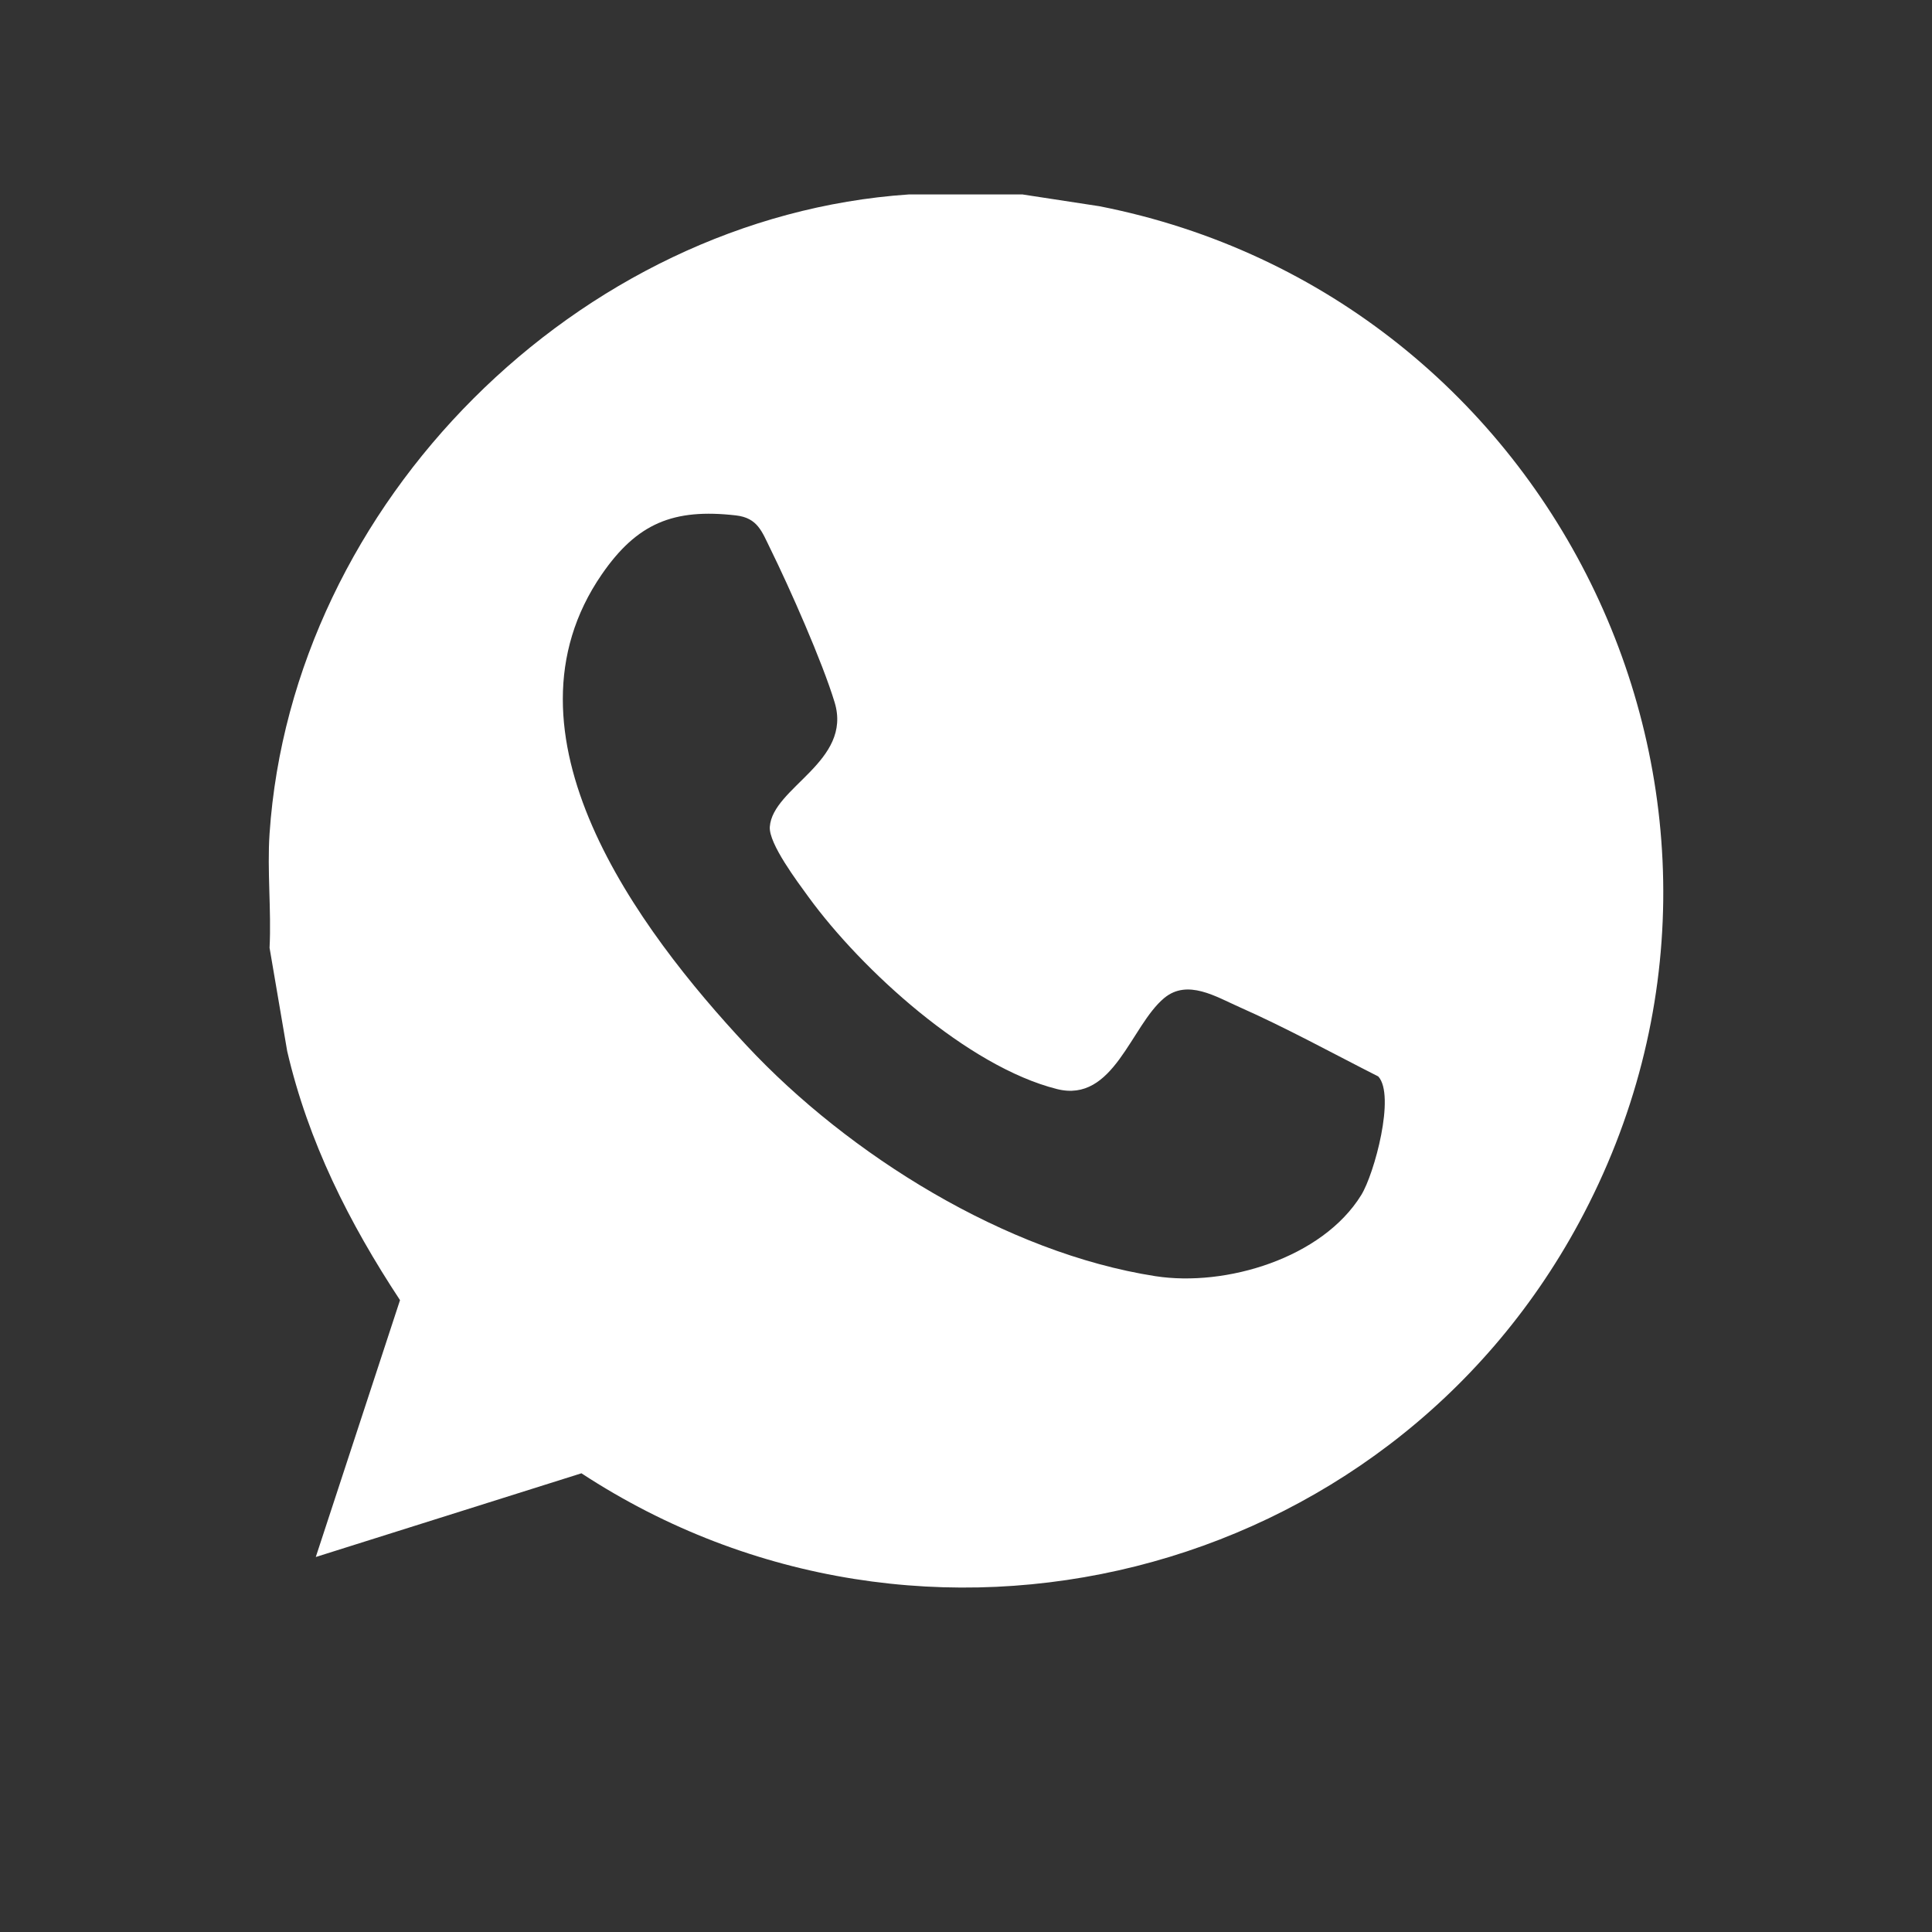
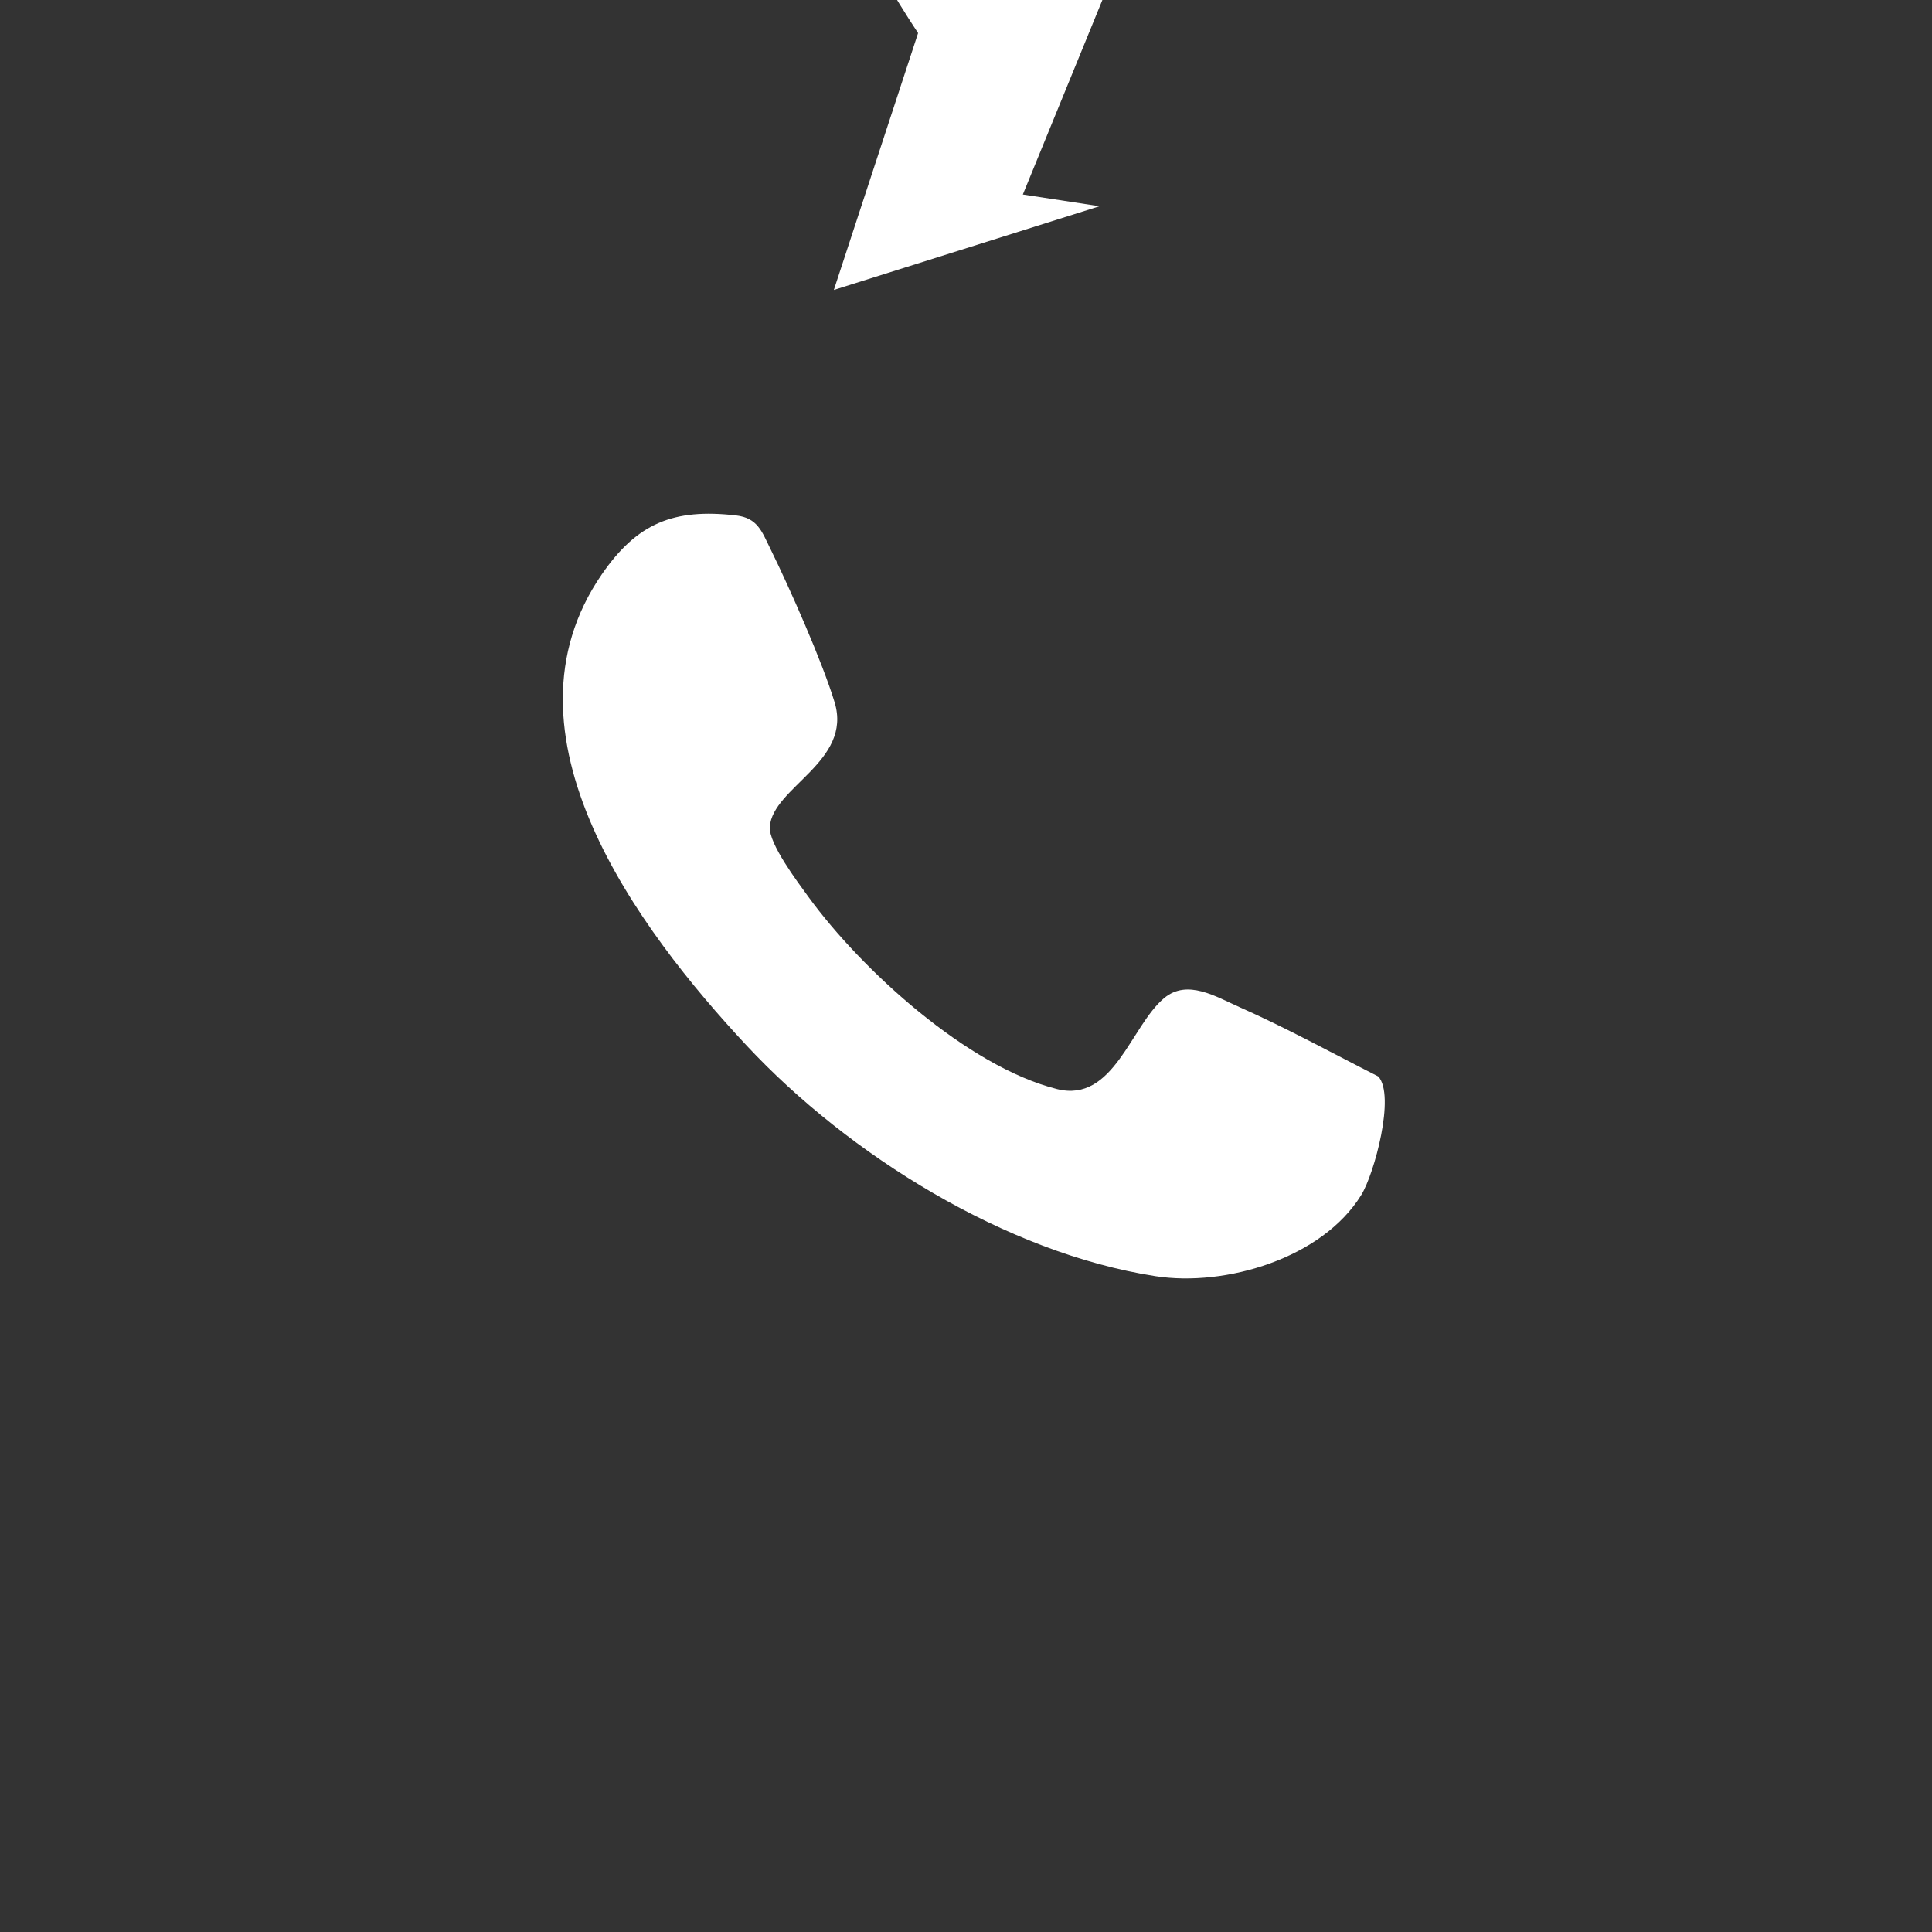
<svg xmlns="http://www.w3.org/2000/svg" id="_Слой_1" data-name="Слой 1" viewBox="0 0 400 400">
  <rect x="0" y="0" width="400" height="400" fill="#333333" stroke="none" />
  <g id="dsx7I7">
-     <path d="M211.77,40.27l15.87,2.43c94.78,18.64,145.77,124.33,99.29,210.42-40.07,74.22-135.8,98.24-206.55,51.91l-55,17.33,17.44-53.18c-10.53-15.98-18.99-32.76-23.36-51.55l-3.65-21.4c.39-7.74-.52-15.97,0-23.65,4.65-68.46,63.86-127.67,132.32-132.32h23.65ZM285.36,222.87c-9.41-4.77-19.09-10.09-28.72-14.35-4.85-2.14-10.78-5.89-15.6-1.89-6.93,5.75-10.46,21.79-22.19,18.85-18.5-4.64-40.43-24.63-51.45-39.76-2.25-3.1-8.26-11.04-8.02-14.53.57-8.2,17.14-13.51,13.42-25.78-2.55-8.41-9.3-23.65-13.29-31.76-1.77-3.59-2.63-6.42-7.14-6.94-12.94-1.48-20.47,1.61-27.77,12.2-22.74,33,7.47,73.47,30.02,97.6,21.1,22.59,53.64,42.9,84.61,47.71,14.52,2.25,34.52-3.71,42.6-16.8,2.71-4.38,7.11-20.63,3.53-24.55Z" fill="#fff" />
+     <path d="M211.77,40.27l15.87,2.43l-55,17.33,17.44-53.18c-10.53-15.98-18.99-32.76-23.36-51.55l-3.65-21.4c.39-7.74-.52-15.97,0-23.65,4.65-68.46,63.86-127.67,132.32-132.32h23.65ZM285.36,222.87c-9.41-4.77-19.09-10.09-28.72-14.35-4.85-2.14-10.78-5.89-15.6-1.89-6.93,5.75-10.46,21.79-22.19,18.85-18.5-4.64-40.43-24.63-51.45-39.76-2.25-3.1-8.26-11.04-8.02-14.53.57-8.2,17.14-13.51,13.42-25.78-2.55-8.41-9.3-23.65-13.29-31.76-1.77-3.59-2.63-6.42-7.14-6.94-12.94-1.48-20.47,1.61-27.77,12.2-22.74,33,7.47,73.47,30.02,97.6,21.1,22.59,53.64,42.9,84.61,47.71,14.52,2.25,34.52-3.71,42.6-16.8,2.71-4.38,7.11-20.63,3.53-24.55Z" fill="#fff" />
  </g>
</svg>